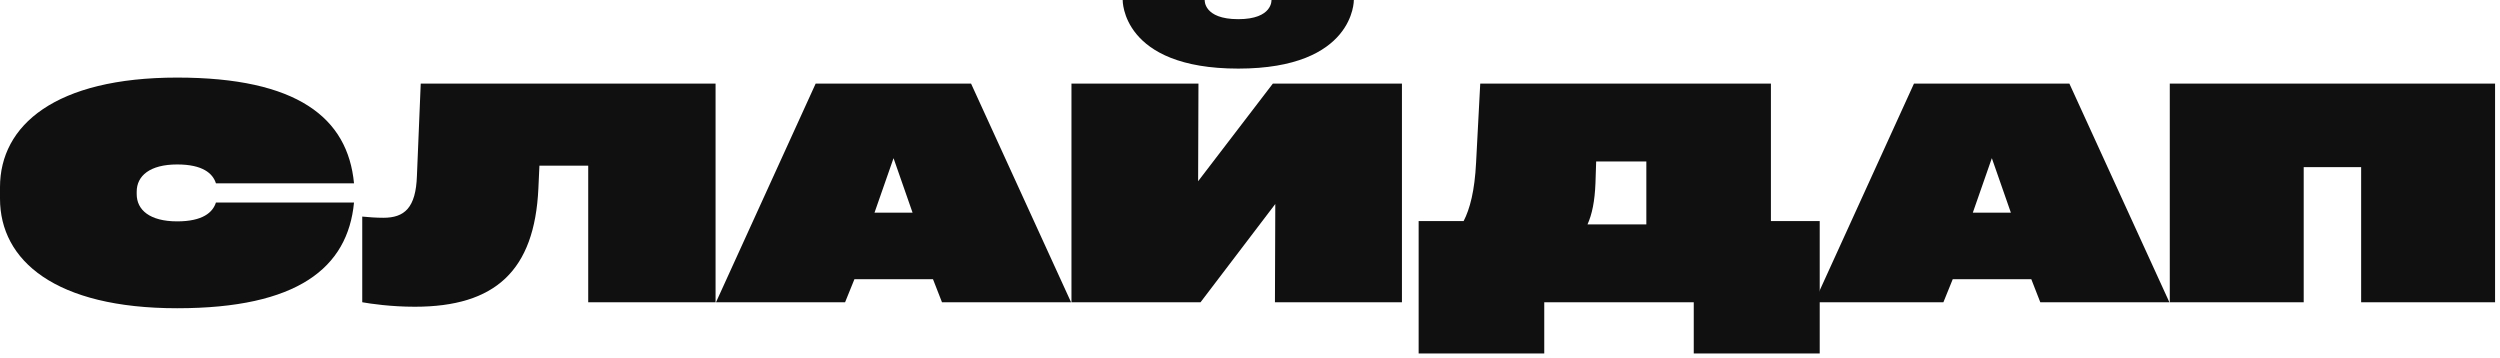
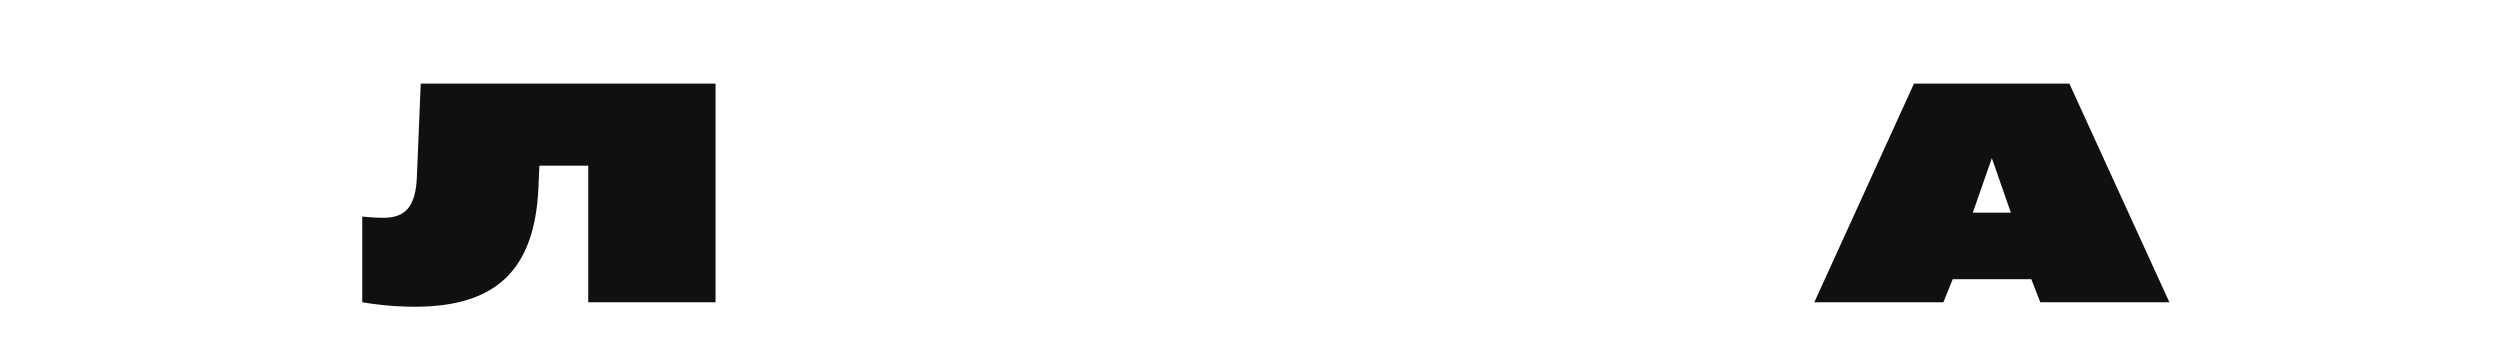
<svg xmlns="http://www.w3.org/2000/svg" viewBox="0 0 335.00 48.00" data-guides="{&quot;vertical&quot;:[],&quot;horizontal&quot;:[]}">
-   <path fill="#101010" stroke="none" fill-opacity="1" stroke-width="1" stroke-opacity="1" alignment-baseline="baseline" baseline-shift="baseline" id="tSvgee2122683d" title="Path 8" d="M290.75 40.501C290.75 30.734 290.75 20.966 290.75 11.199C305.28 11.199 319.809 11.199 334.339 11.199C334.339 20.966 334.339 30.734 334.339 40.501C328.357 40.501 322.375 40.501 316.393 40.501C316.393 34.467 316.393 28.432 316.393 22.398C313.827 22.398 311.262 22.398 308.696 22.398C308.696 28.432 308.696 34.467 308.696 40.501C302.714 40.501 296.732 40.501 290.75 40.501Z" />
  <path fill="#101010" stroke="none" fill-opacity="1" stroke-width="1" stroke-opacity="1" alignment-baseline="baseline" baseline-shift="baseline" id="tSvg7629dc3b5e" title="Path 9" d="M290.696 40.501C284.93 40.501 279.165 40.501 273.399 40.501C272.997 39.471 272.596 38.44 272.194 37.41C268.685 37.41 265.177 37.41 261.668 37.41C261.251 38.44 260.833 39.471 260.416 40.501C254.65 40.501 248.885 40.501 243.119 40.501C247.571 30.734 252.022 20.966 256.474 11.199C263.414 11.199 270.355 11.199 277.295 11.199C281.762 20.966 286.229 30.734 290.696 40.501ZM264.357 28.499C266.057 28.499 267.758 28.499 269.458 28.499C268.608 26.064 267.757 23.629 266.907 21.194C266.057 23.629 265.207 26.064 264.357 28.499Z" />
-   <path fill="#101010" stroke="none" fill-opacity="1" stroke-width="1" stroke-opacity="1" alignment-baseline="baseline" baseline-shift="baseline" id="tSvg83c55fba24" title="Path 10" d="M237.303 29.623C239.483 29.623 241.662 29.623 243.842 29.623C243.842 35.537 243.842 41.451 243.842 47.365C238.216 47.365 232.589 47.365 226.963 47.365C226.963 45.077 226.963 42.789 226.963 40.501C220.285 40.501 213.608 40.501 206.93 40.501C206.93 42.789 206.93 45.077 206.93 47.365C201.319 47.365 195.709 47.365 190.098 47.365C190.098 41.451 190.098 35.537 190.098 29.623C192.107 29.623 194.117 29.623 196.126 29.623C196.961 28.018 197.61 25.569 197.795 21.796C197.981 18.264 198.166 14.732 198.352 11.199C211.336 11.199 224.319 11.199 237.303 11.199C237.303 17.34 237.303 23.482 237.303 29.623ZM212.727 30.065C215.355 30.065 217.982 30.065 220.61 30.065C220.61 27.255 220.61 24.445 220.61 21.636C218.369 21.636 216.127 21.636 213.886 21.636C213.855 22.599 213.824 23.562 213.793 24.526C213.7 26.974 213.33 28.74 212.727 30.065Z" />
-   <path fill="#101010" stroke="none" fill-opacity="1" stroke-width="1" stroke-opacity="1" alignment-baseline="baseline" baseline-shift="baseline" id="tSvgb0210d426c" title="Path 11" d="M170.564 11.199C176.329 11.199 182.095 11.199 187.86 11.199C187.86 20.966 187.86 30.733 187.86 40.501C182.187 40.501 176.515 40.501 170.842 40.501C170.858 36.112 170.873 31.724 170.889 27.335C167.55 31.724 164.212 36.112 160.873 40.501C155.107 40.501 149.342 40.501 143.576 40.501C143.576 30.733 143.576 20.966 143.576 11.199C149.249 11.199 154.921 11.199 160.594 11.199C160.579 15.561 160.563 19.922 160.548 24.284C163.887 19.922 167.225 15.561 170.564 11.199ZM150.439 0C154.102 0 157.766 0 161.429 0C161.429 0 161.244 2.569 165.927 2.569C170.564 2.569 170.379 0 170.379 0C174.058 0 177.736 0 181.415 0C181.415 0 181.554 9.192 165.927 9.192C150.254 9.192 150.439 0 150.439 0Z" />
-   <path fill="#101010" stroke="none" fill-opacity="1" stroke-width="1" stroke-opacity="1" alignment-baseline="baseline" baseline-shift="baseline" id="tSvg140c7c1a5c5" title="Path 12" d="M143.522 40.501C137.757 40.501 131.991 40.501 126.226 40.501C125.824 39.471 125.422 38.44 125.02 37.41C121.511 37.41 118.003 37.41 114.494 37.41C114.077 38.44 113.659 39.471 113.242 40.501C107.476 40.501 101.711 40.501 95.945 40.501C100.397 30.734 104.848 20.966 109.3 11.199C116.24 11.199 123.181 11.199 130.121 11.199C134.588 20.966 139.055 30.734 143.522 40.501ZM117.183 28.499C118.883 28.499 120.584 28.499 122.284 28.499C121.434 26.064 120.584 23.629 119.734 21.194C118.884 23.629 118.033 26.064 117.183 28.499Z" />
  <path fill="#101010" stroke="none" fill-opacity="1" stroke-width="1" stroke-opacity="1" alignment-baseline="baseline" baseline-shift="baseline" id="tSvg163305159b0" title="Path 13" d="M56.378 11.199C69.547 11.199 82.716 11.199 95.886 11.199C95.886 20.966 95.886 30.734 95.886 40.501C90.198 40.501 84.509 40.501 78.821 40.501C78.821 34.4 78.821 28.299 78.821 22.197C76.642 22.197 74.462 22.197 72.283 22.197C72.237 23.214 72.19 24.231 72.144 25.248C71.634 36.286 66.347 41.103 55.589 41.103C52.39 41.103 49.654 40.702 48.541 40.501C48.541 36.674 48.541 32.848 48.541 29.021C49.329 29.101 50.396 29.182 51.37 29.182C54.198 29.182 55.728 27.857 55.868 23.562C56.038 19.441 56.208 15.32 56.378 11.199Z" />
-   <path fill="#101010" stroke="none" fill-opacity="1" stroke-width="1" stroke-opacity="1" alignment-baseline="baseline" baseline-shift="baseline" id="tSvg14eda53671c" title="Path 14" d="M0 25.087C0 16.779 7.419 10.396 23.742 10.396C39.833 10.396 46.603 15.775 47.438 24.566C41.27 24.566 35.103 24.566 28.936 24.566C28.518 23.241 27.173 22.037 23.742 22.037C20.079 22.037 18.317 23.562 18.317 25.69C18.317 25.797 18.317 25.904 18.317 26.011C18.317 28.138 20.079 29.663 23.742 29.663C27.173 29.663 28.518 28.459 28.936 27.135C35.103 27.135 41.27 27.135 47.438 27.135C46.603 35.925 39.833 41.304 23.742 41.304C7.419 41.304 0 34.922 0 26.613C0 26.104 0 25.596 0 25.087Z" />
  <defs />
</svg>